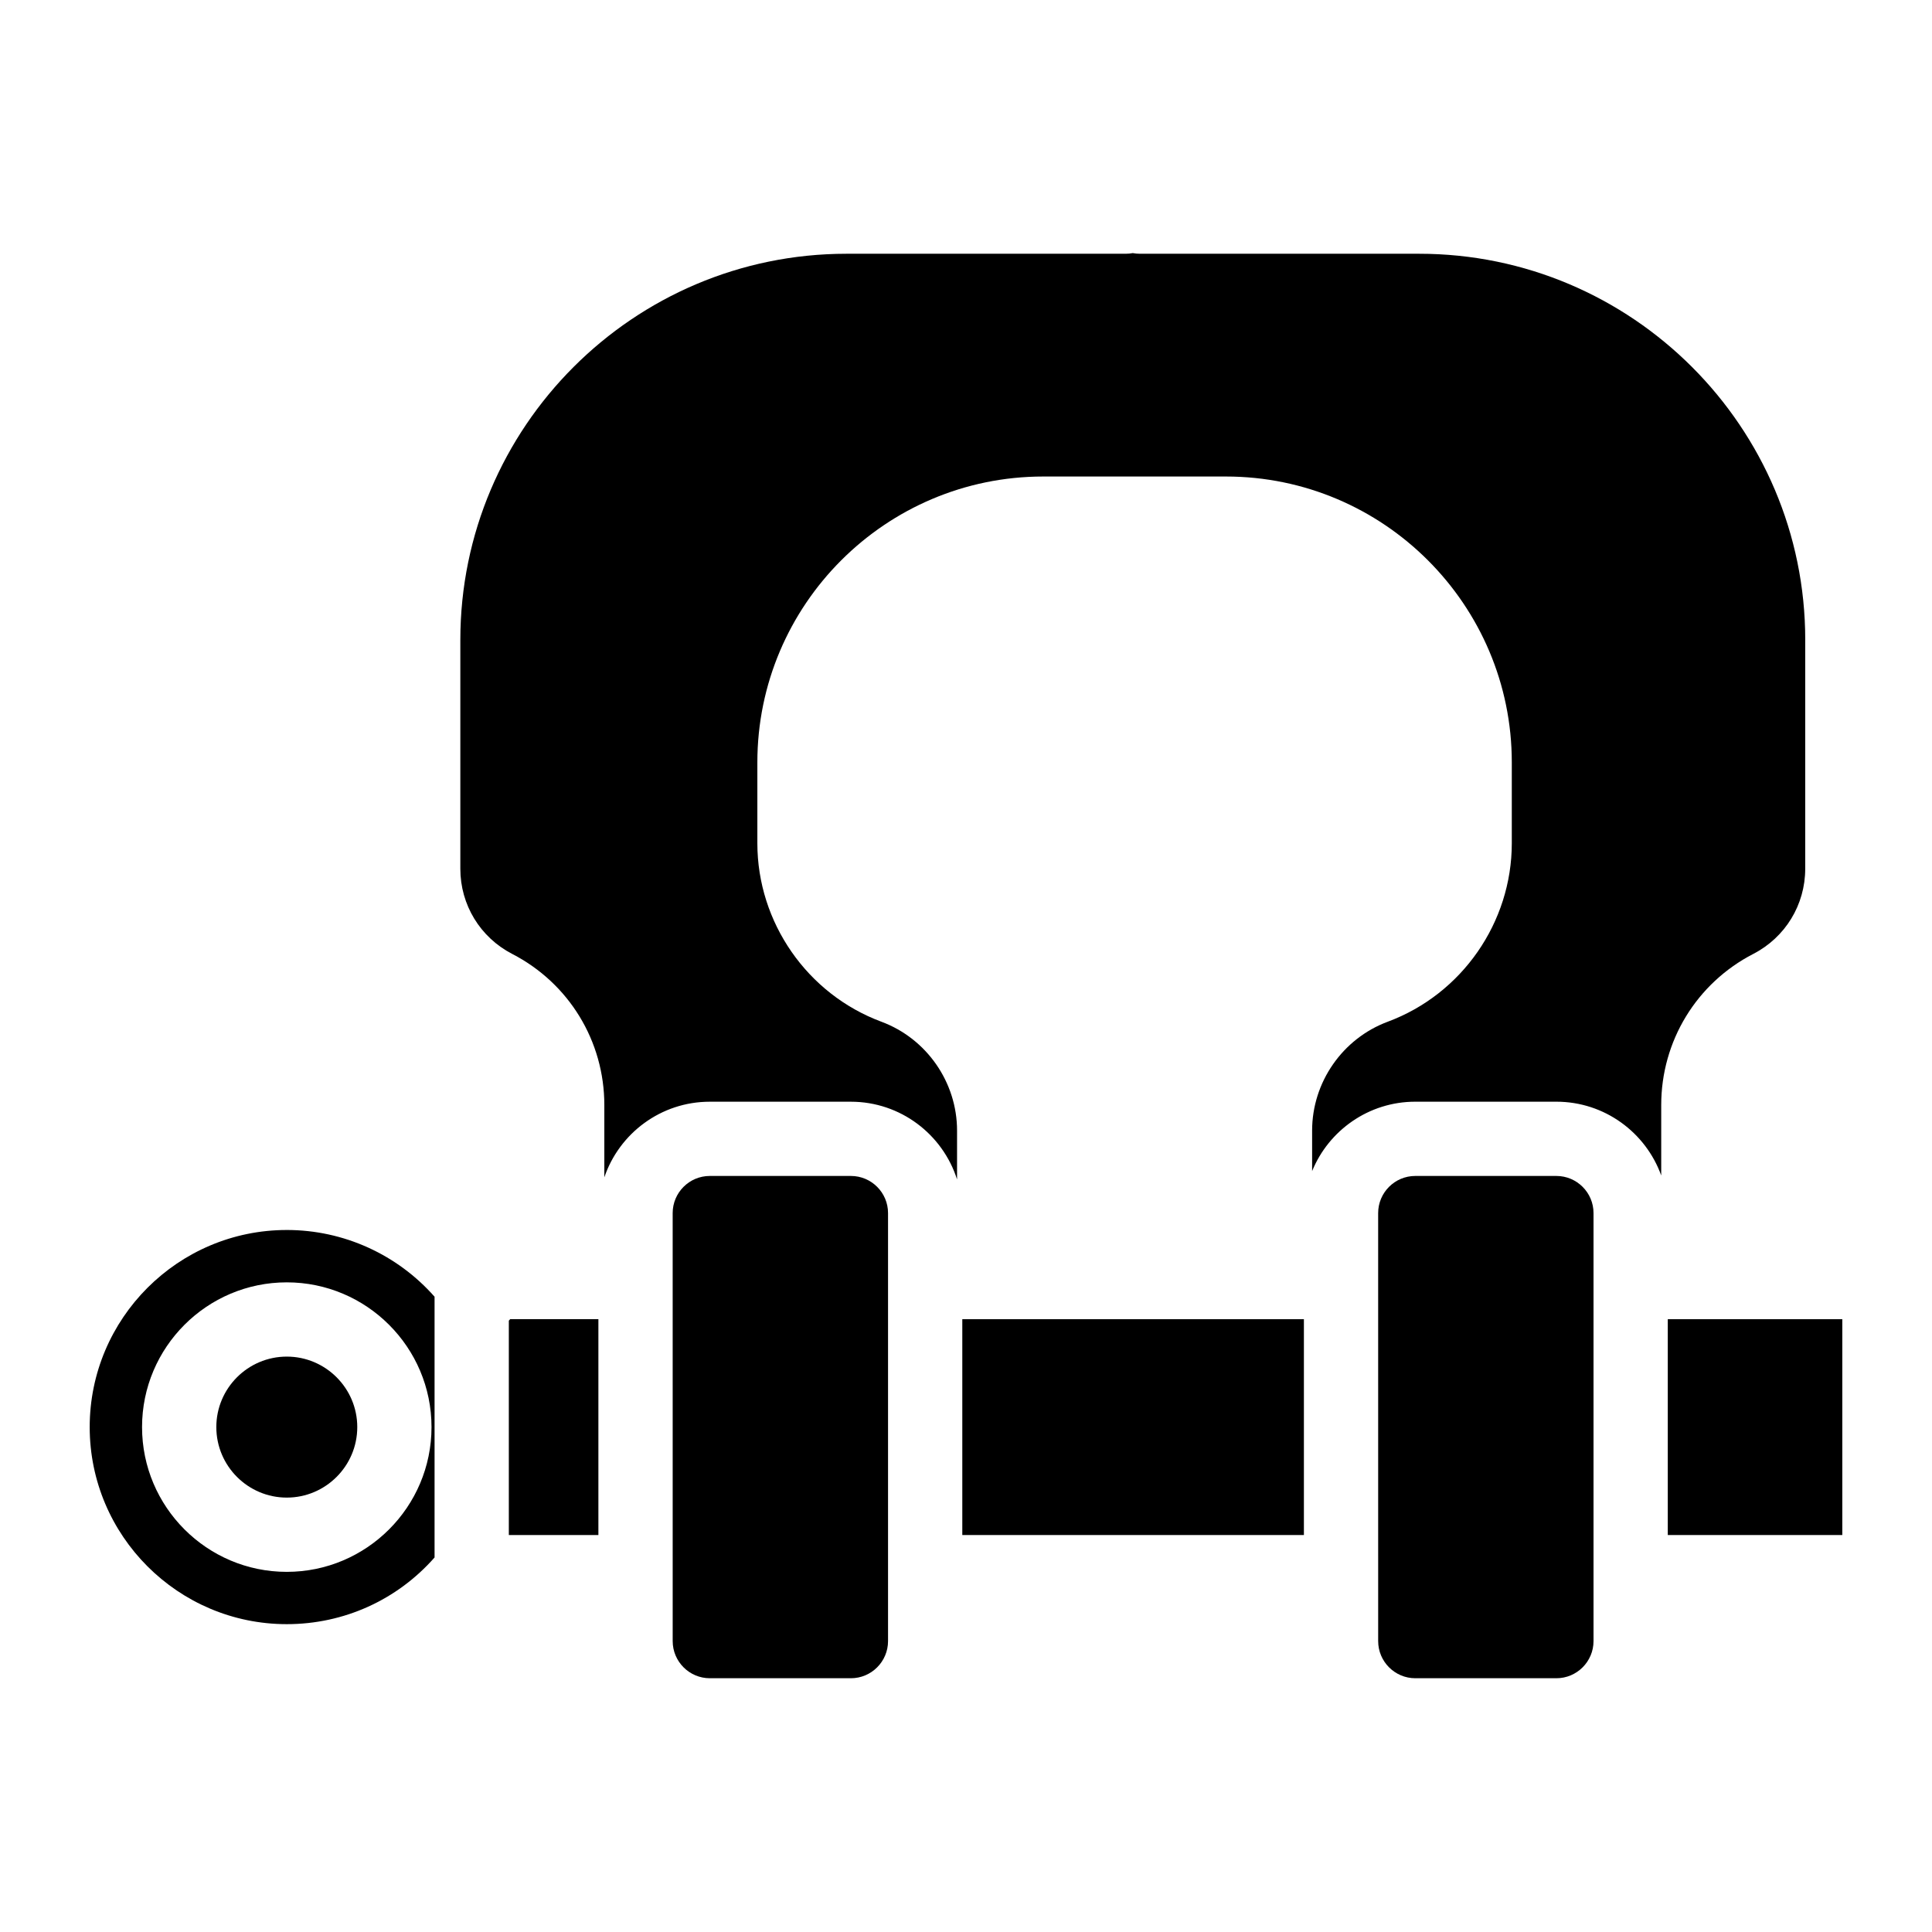
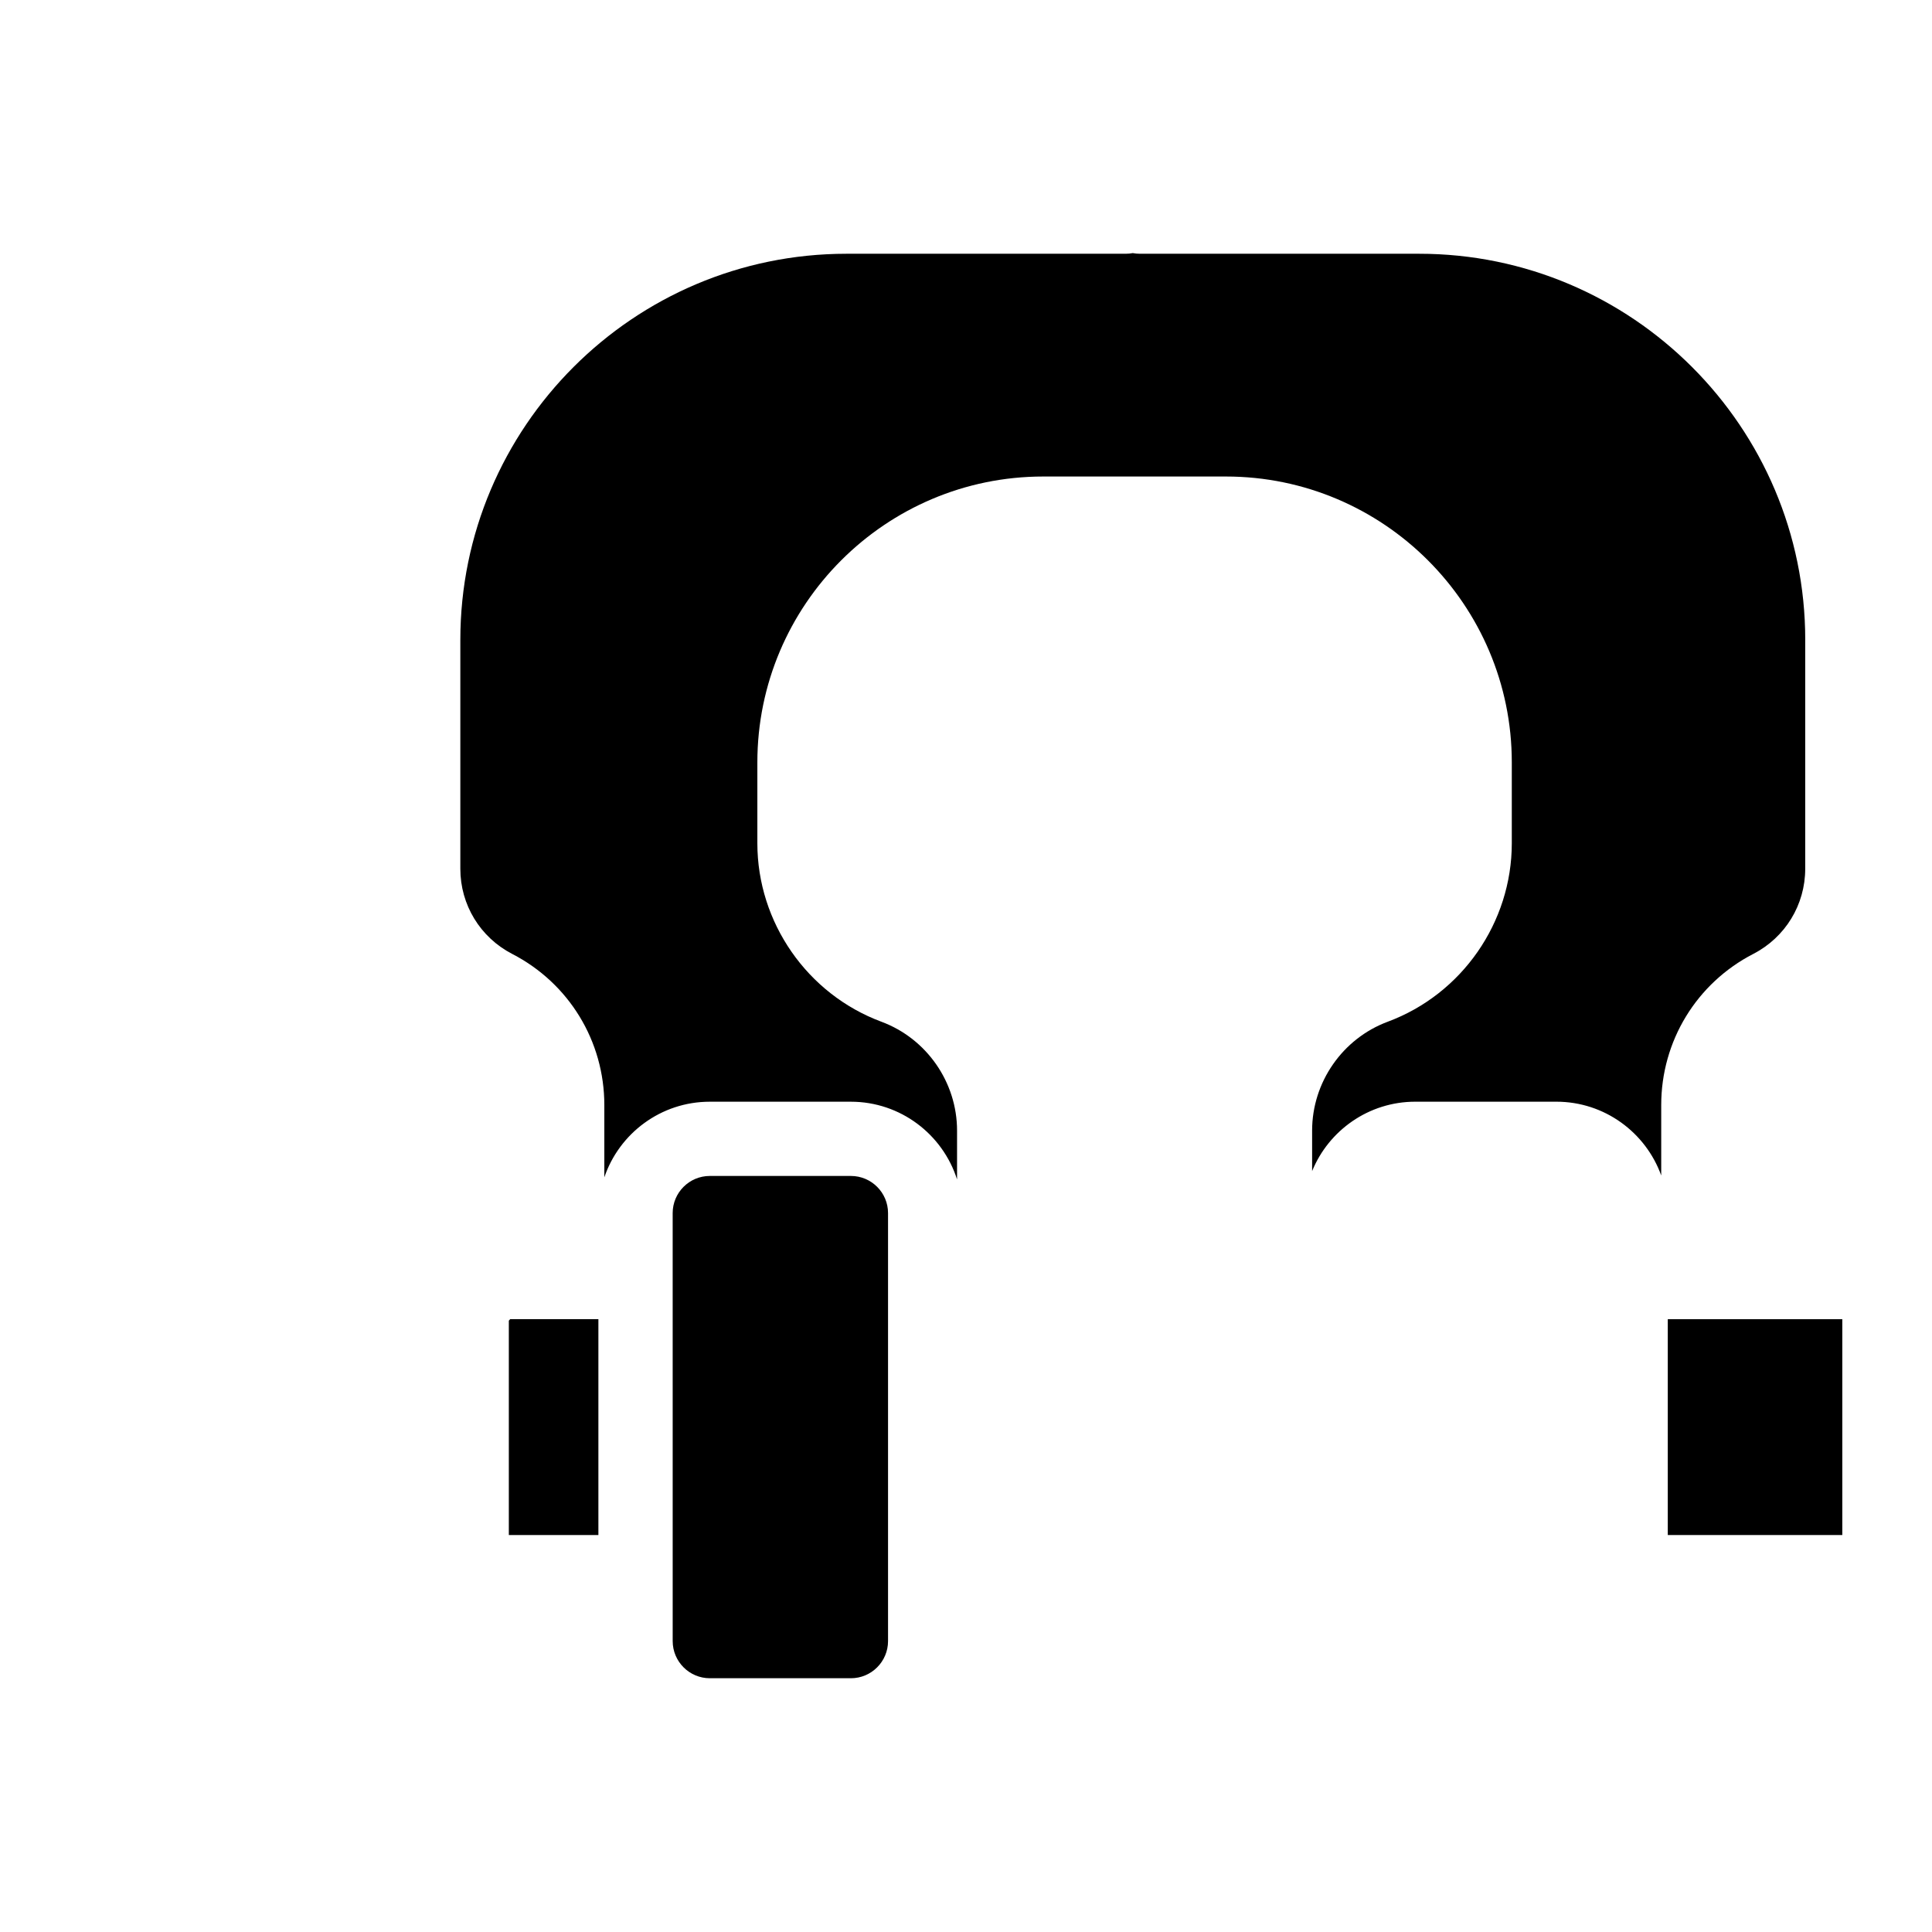
<svg xmlns="http://www.w3.org/2000/svg" fill="#000000" width="800px" height="800px" version="1.1" viewBox="144 144 512 512">
  <g>
-     <path d="m220 469.96c-28.801 0-52.23 23.438-52.23 52.23 0 28.801 23.43 52.23 52.23 52.23 15.125 0 29.234-6.406 39.164-17.672v-69.105c-9.859-11.168-24.059-17.684-39.164-17.684zm0 90.598c-21.156 0-38.355-17.211-38.355-38.367 0-21.145 17.199-38.355 38.355-38.355 21.145 0 38.355 17.211 38.355 38.355 0 21.156-17.207 38.367-38.355 38.367z" />
    <path d="m585.98 493.6h46.25v57.199h-46.25z" />
-     <path d="m566.3 465.48v113.43c0 5.422-4.418 9.84-9.84 9.84h-37.391c-5.422 0-9.84-4.418-9.84-9.84l-0.004-113.43c0-5.434 4.418-9.84 9.84-9.84h37.391c5.422 0 9.844 4.406 9.844 9.84z" />
-     <path d="m399.02 493.6h90.527v57.199h-90.527z" />
-     <path d="m238.68 522.19c0 10.301-8.383 18.688-18.676 18.688-10.301 0-18.676-8.383-18.676-18.688 0-10.293 8.375-18.676 18.676-18.676 10.293 0 18.676 8.383 18.676 18.676z" />
    <path d="m302.58 493.6v57.199h-23.734v-56.805c0.117-0.129 0.234-0.254 0.344-0.395z" />
    <path d="m379.34 465.48v113.43c0 5.422-4.418 9.84-9.84 9.84h-37.391c-5.422 0-9.84-4.418-9.84-9.84l-0.004-113.43c0-5.434 4.418-9.84 9.84-9.84h37.391c5.426 0 9.844 4.406 9.844 9.84z" />
    <path d="m622.4 313.58v60.652c0 9.543-5.273 18.184-13.758 22.562-15.055 7.766-24.402 23.113-24.402 40.051v18.668c-4.102-11.387-15.008-19.551-27.789-19.551h-37.391c-12.34 0-22.938 7.617-27.336 18.391v-10.734c0-12.801 8.059-24.395 20.043-28.852 19.672-7.312 32.875-26.32 32.875-47.293v-21.422c0-41.781-33.988-75.77-75.77-75.77h-48.395c-41.781 0-75.77 33.988-75.77 75.77v21.422c0 20.969 13.207 39.98 32.867 47.293 11.996 4.457 20.055 16.051 20.055 28.852v12.941c-3.797-11.926-14.977-20.594-28.141-20.594h-37.391c-12.961 0-23.988 8.395-27.945 20.035v-19.148c0-16.934-9.359-32.285-24.414-40.051-8.48-4.379-13.746-13.02-13.746-22.562v-60.652c0-56.422 45.902-102.34 102.34-102.34h73.996c0.641 0 1.258-0.059 1.871-0.176 0.602 0.117 1.23 0.176 1.871 0.176h73.996c56.422-0.008 102.34 45.906 102.34 102.33z" />
  </g>
</svg>